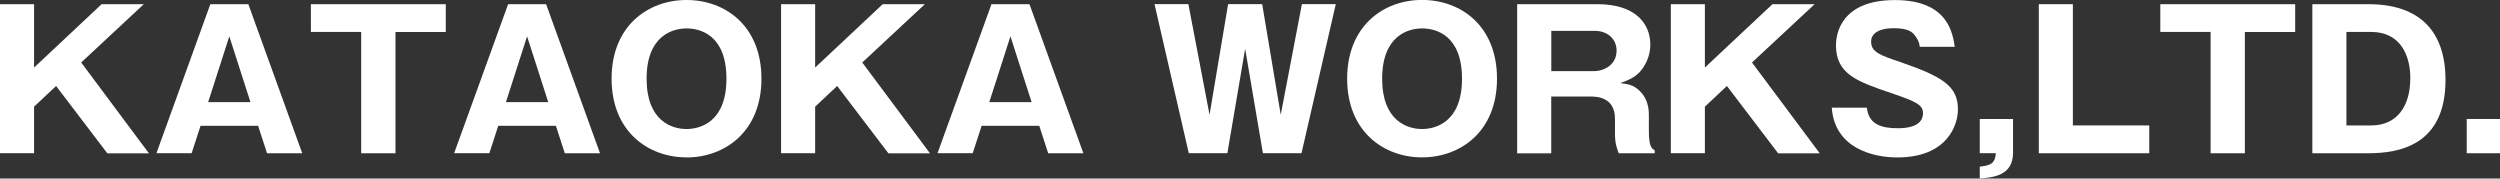
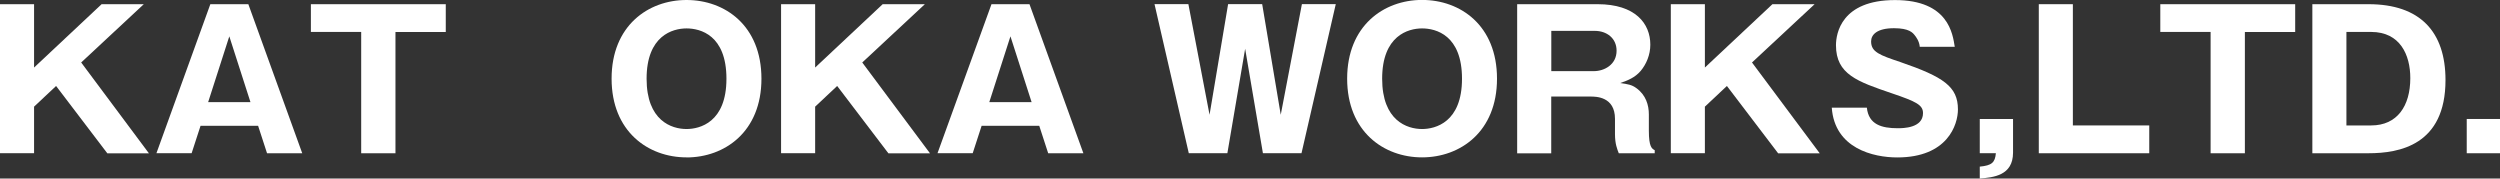
<svg xmlns="http://www.w3.org/2000/svg" id="_レイヤー_2" data-name="レイヤー_2" viewBox="0 0 375.7 26.83">
  <rect x="0" y="0" width="375.7" height="26.83" fill="#333333" stroke="none" />
  <defs>
    <style>
      .cls-1 {
        fill: #fff;
      }
    </style>
  </defs>
  <g id="_レイヤー_1-2" data-name="レイヤー_1">
    <g>
      <path class="cls-1" d="M5.12,16v7.02H0V.63h5.12v9.52L15.27.63h6.34l-9.41,8.76,10.18,13.65h-6.25l-7.7-10.12-3.3,3.1Z" />
      <path class="cls-1" d="M30.14,18.9l-1.34,4.12h-5.29L31.61.63h5.71l8.1,22.4h-5.29l-1.34-4.12h-8.67ZM37.64,15.35l-3.18-9.89-3.18,9.89h6.37Z" />
      <path class="cls-1" d="M59.42,23.03h-5.14V4.8h-7.56V.63h20.27v4.18h-7.56v18.22Z" />
-       <path class="cls-1" d="M74.88,18.9l-1.34,4.12h-5.29L76.36.63h5.71l8.1,22.4h-5.29l-1.34-4.12h-8.67ZM82.39,15.35l-3.18-9.89-3.18,9.89h6.37Z" />
      <path class="cls-1" d="M103.17,23.65c-5.77,0-11.26-3.89-11.26-11.83S97.4,0,103.17,0s11.26,3.84,11.26,11.83-5.54,11.83-11.26,11.83ZM97.17,11.83c0,6.31,3.75,7.56,6,7.56,1.99,0,6-1,6-7.56s-3.92-7.56-6-7.56-6,1.08-6,7.56Z" />
      <path class="cls-1" d="M122.5,16v7.02h-5.12V.63h5.12v9.52l10.15-9.52h6.34l-9.41,8.76,10.18,13.65h-6.25l-7.7-10.12-3.3,3.1Z" />
      <path class="cls-1" d="M147.52,18.9l-1.34,4.12h-5.29L149,.63h5.71l8.1,22.4h-5.29l-1.34-4.12h-8.67ZM155.03,15.35l-3.18-9.89-3.18,9.89h6.37Z" />
      <path class="cls-1" d="M187.12,7.33l-2.67,15.69h-5.8l-5.15-22.4h5.09l3.18,16.63,2.79-16.63h5.12l2.79,16.63,3.18-16.63h5.09l-5.15,22.4h-5.8l-2.67-15.69Z" />
      <path class="cls-1" d="M213.71,23.65c-5.77,0-11.26-3.89-11.26-11.83s5.49-11.83,11.26-11.83,11.26,3.84,11.26,11.83-5.54,11.83-11.26,11.83ZM207.71,11.83c0,6.31,3.75,7.56,6,7.56,1.99,0,6-1,6-7.56s-3.92-7.56-6-7.56-6,1.08-6,7.56Z" />
      <path class="cls-1" d="M247.79,19.64c0,2.44.45,2.7.88,2.93v.46h-5.4c-.23-.6-.57-1.39-.57-2.87v-2.3c0-3.35-2.87-3.35-3.67-3.35h-5.91v8.53h-5.12V.63h12.08c5.71,0,7.93,2.93,7.93,6.08,0,1.54-.6,2.93-1.45,3.95-.88,1.02-1.93,1.42-3.07,1.82,1.17.17,1.73.26,2.39.74,1.48,1.05,1.91,2.59,1.91,3.98v2.44ZM233.13,10.69h6.4c1.56,0,3.41-.97,3.41-3.07,0-1.88-1.48-2.98-3.27-2.98h-6.54v6.06Z" />
      <path class="cls-1" d="M256.21,16v7.02h-5.12V.63h5.12v9.52l10.15-9.52h6.34l-9.41,8.76,10.18,13.65h-6.25l-7.7-10.12-3.3,3.1Z" />
      <path class="cls-1" d="M280.55,16.17c.26,2.56,2.25,3.1,4.63,3.1.77,0,3.81,0,3.81-2.27,0-1.22-1-1.73-4.69-2.98-5.15-1.76-8.39-2.84-8.39-7.22,0-1.76.8-6.79,8.87-6.79s8.67,5.12,8.98,7.02h-5.26c-.06-.85-.6-1.54-.74-1.71-.31-.4-.85-1.08-3.13-1.08-2.56,0-3.44.97-3.44,1.99,0,1.59,1.28,2.05,4.41,3.1,6.45,2.22,8.64,3.67,8.64,7.11,0,2.3-1.56,7.22-9.12,7.22-3.58,0-9.41-1.34-9.84-7.48h5.26Z" />
      <path class="cls-1" d="M297.52,23.03v-5.15h5v5.06c0,3.47-2.99,3.72-5,3.89v-1.79c1.79-.17,2.3-.6,2.42-2.02h-2.42Z" />
      <path class="cls-1" d="M306.39,23.03V.63h5.12v18.22h11.48v4.18h-16.6Z" />
      <path class="cls-1" d="M337.35,23.03h-5.14V4.8h-7.56V.63h20.27v4.18h-7.56v18.22Z" />
      <path class="cls-1" d="M347.5.63h8.44c7.76,0,11.57,4.15,11.57,11.4,0,9.78-6.94,11-11.57,11h-8.44V.63ZM352.62,18.85h3.72c3.92,0,5.88-2.93,5.88-7.11,0-3.5-1.54-6.94-5.88-6.94h-3.72v14.04Z" />
      <path class="cls-1" d="M375.7,17.88v5.15h-5v-5.15h5Z" />
    </g>
  </g>
</svg>